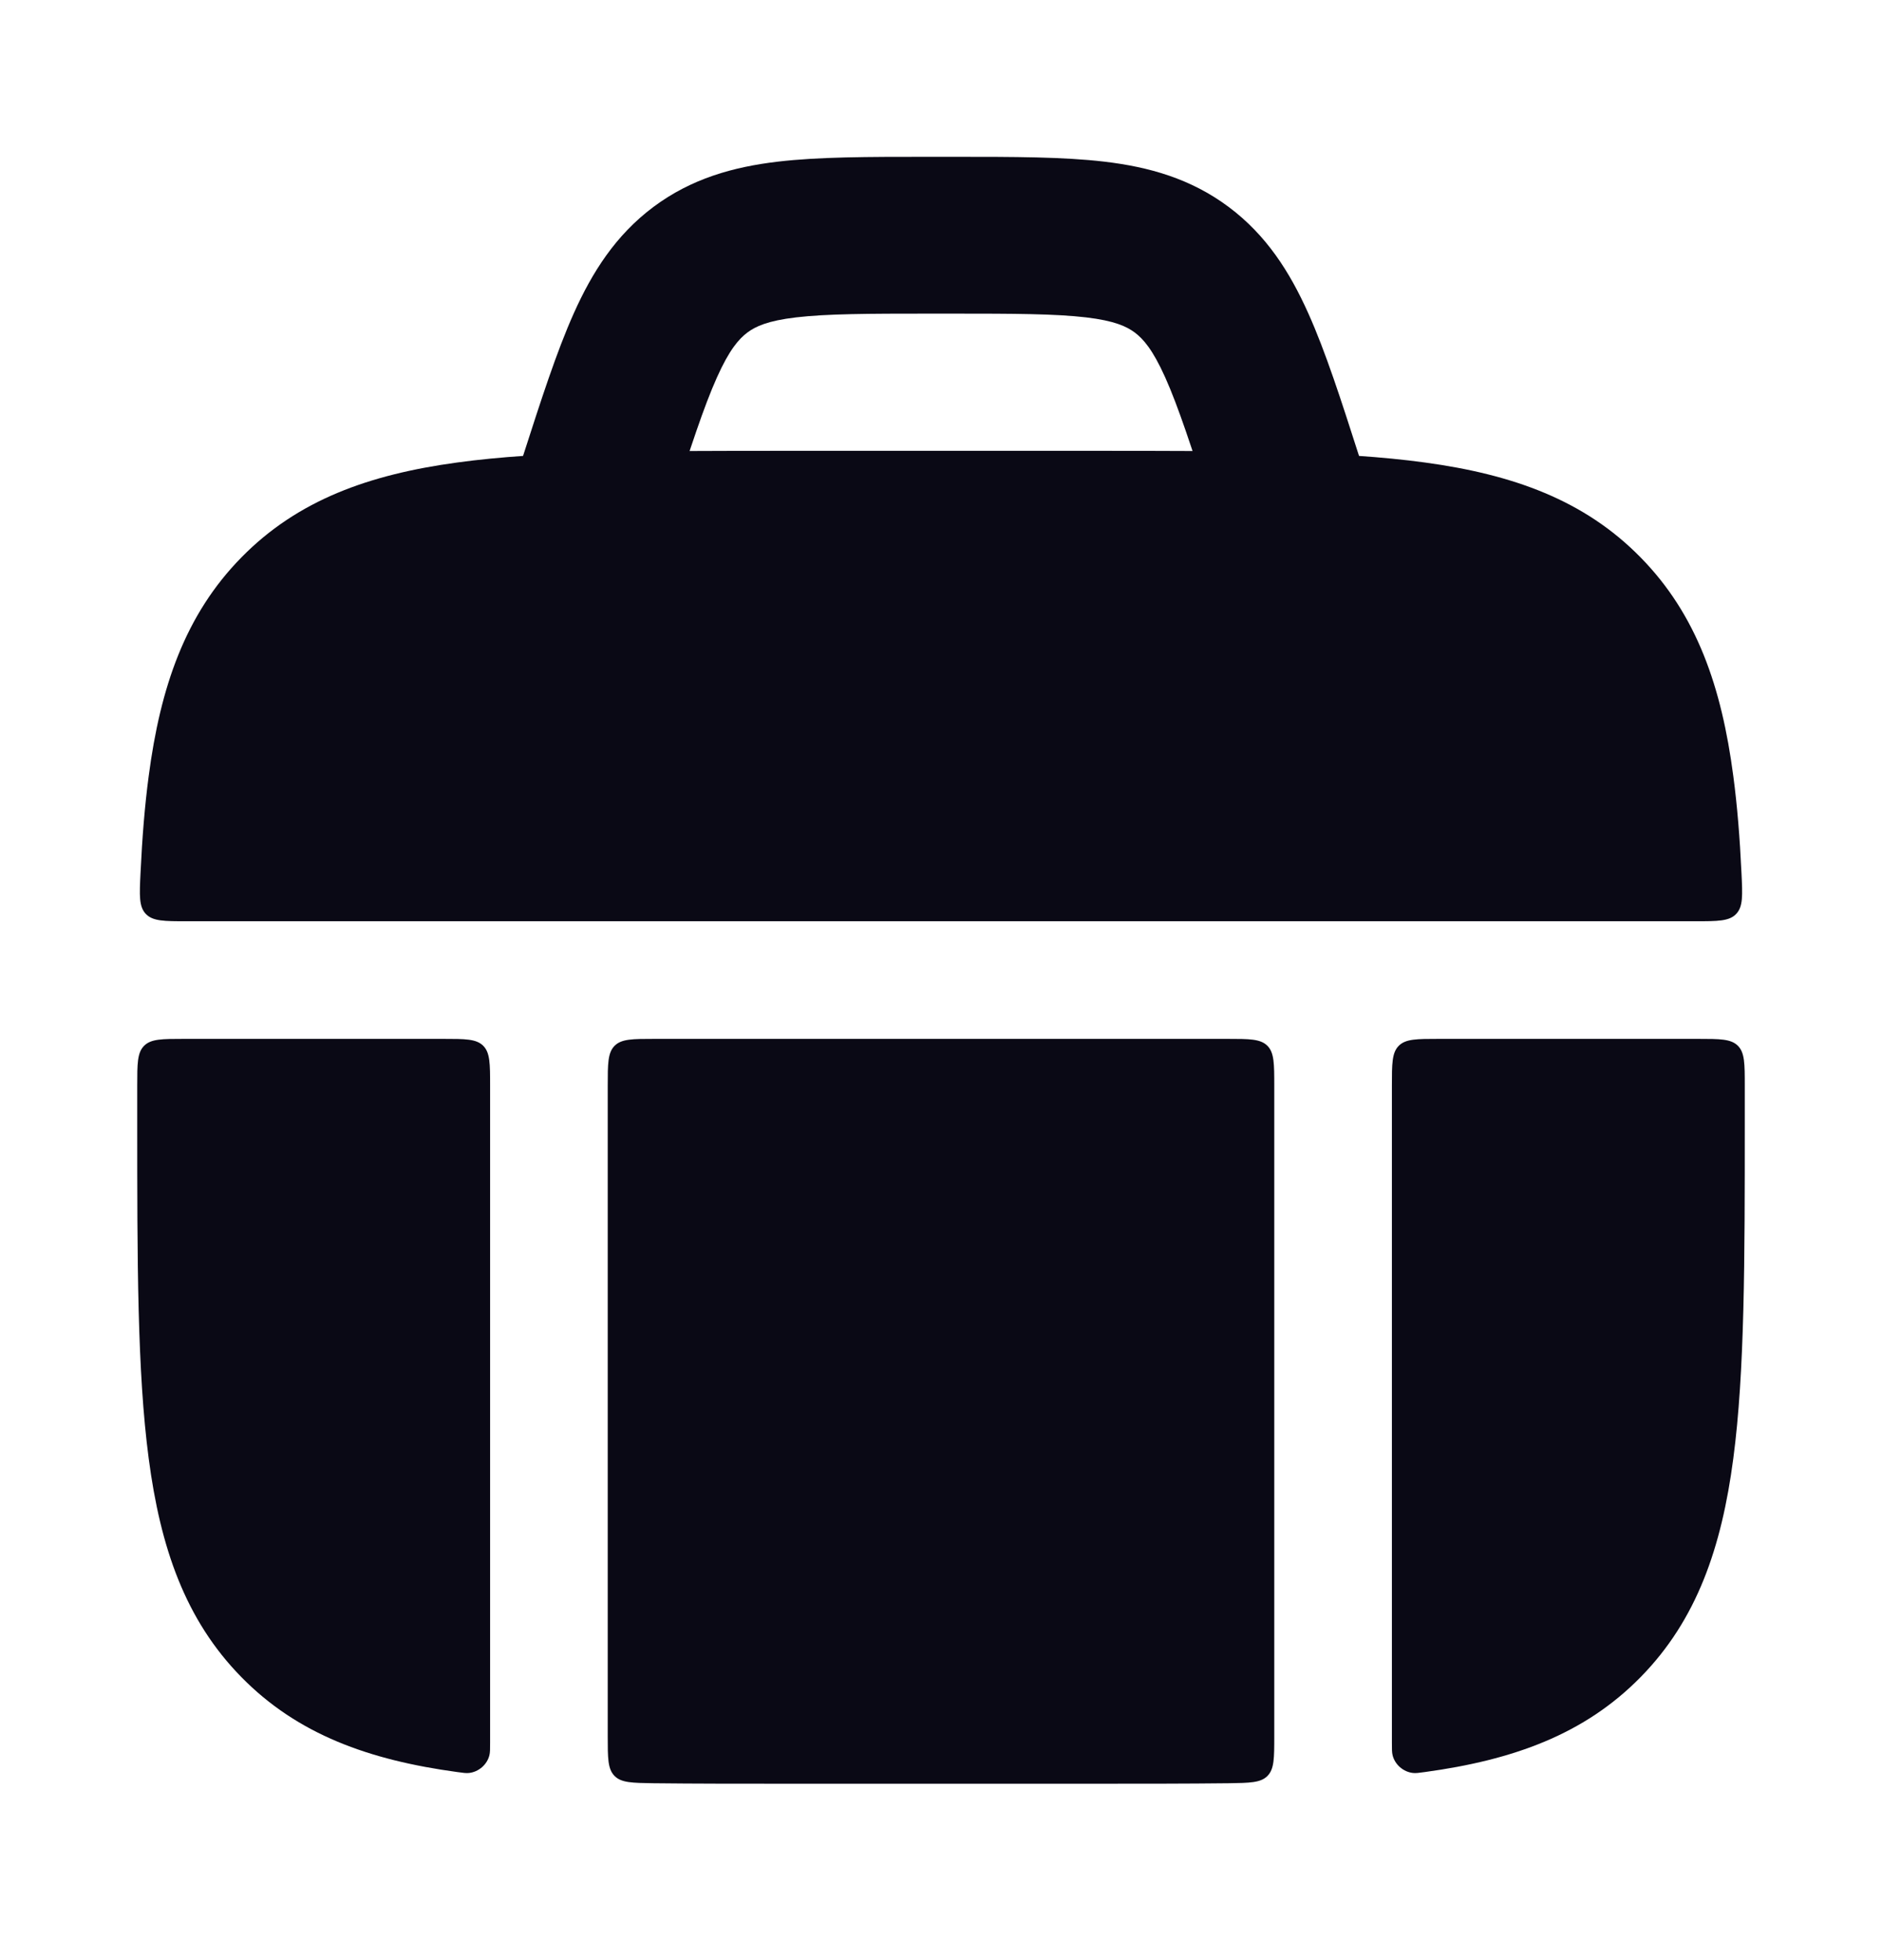
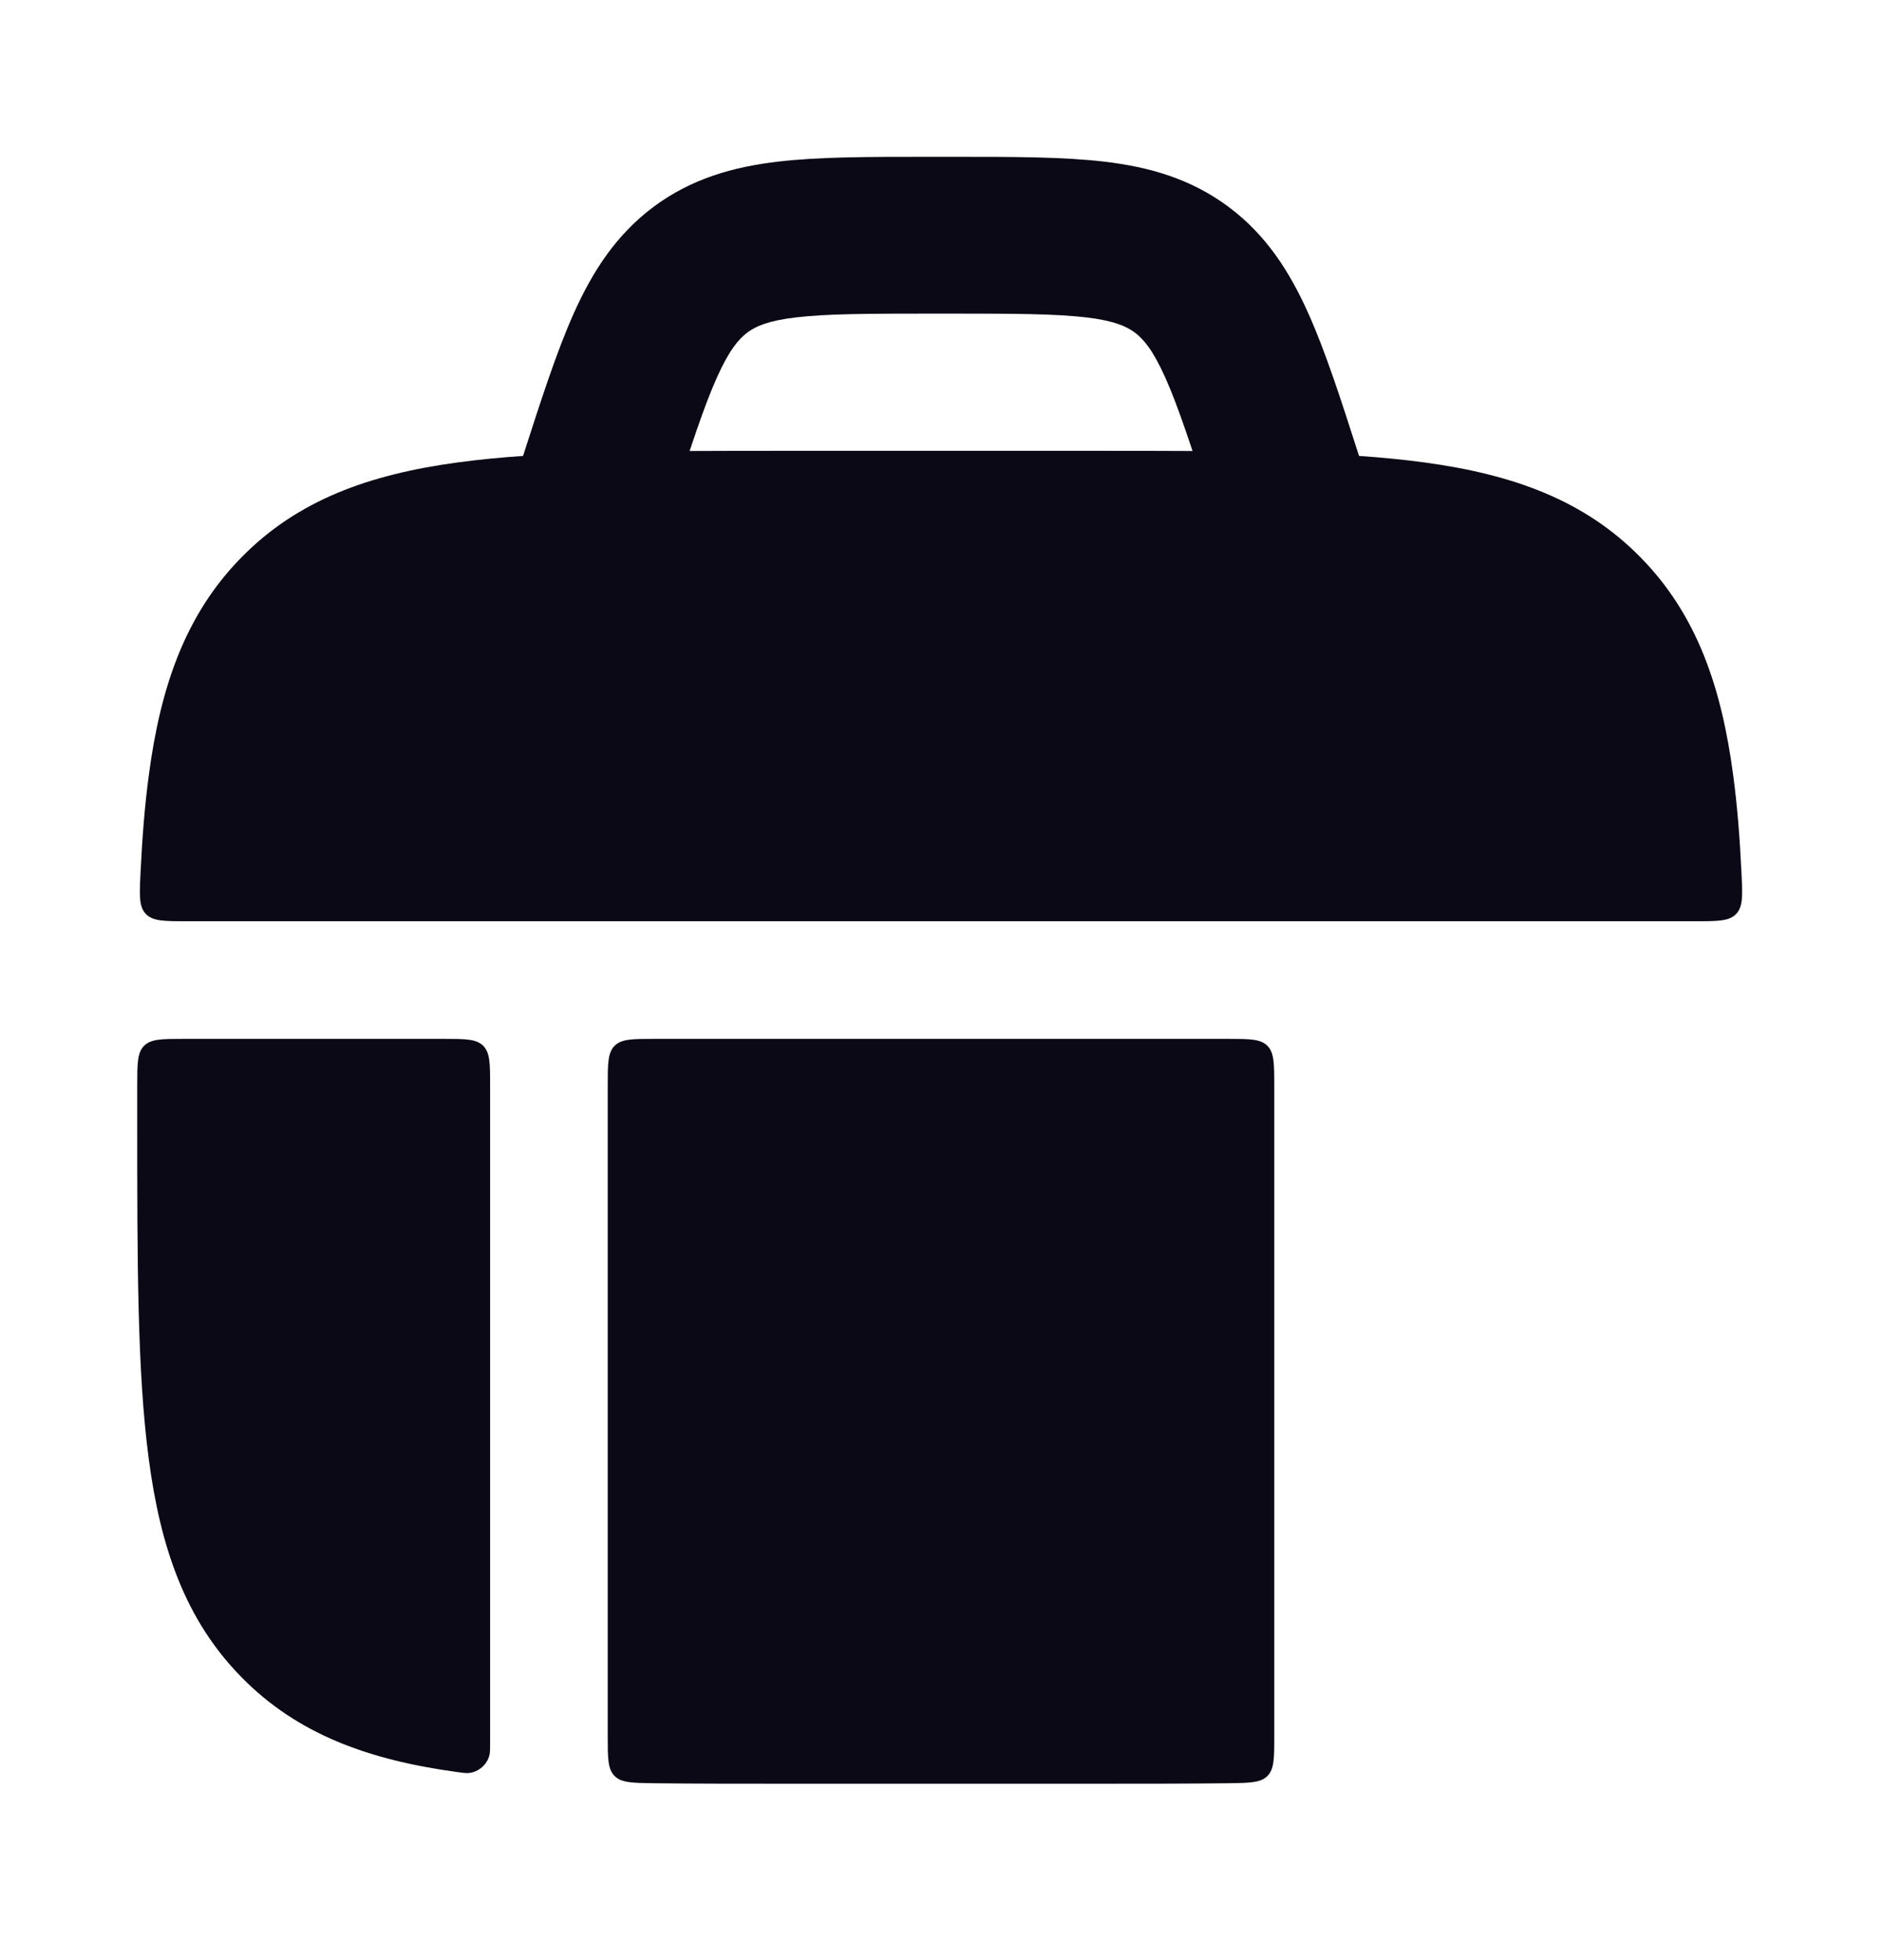
<svg xmlns="http://www.w3.org/2000/svg" width="24" height="25" viewBox="0 0 24 25" fill="none">
  <path d="M13.957 5.75H10.043C8.3 5.75 6.914 5.75 5.829 5.899C4.708 6.052 3.796 6.377 3.078 7.11C2.361 7.84 2.045 8.764 1.896 9.9C1.846 10.275 1.813 10.686 1.792 11.134C1.778 11.421 1.771 11.564 1.86 11.657C1.949 11.75 2.094 11.75 2.386 11.75H21.614C21.906 11.75 22.052 11.75 22.14 11.657C22.229 11.564 22.222 11.421 22.208 11.134C22.187 10.686 22.154 10.275 22.104 9.9C21.955 8.764 21.639 7.84 20.922 7.11C20.204 6.377 19.292 6.052 18.172 5.899C17.086 5.75 15.7 5.75 13.957 5.75Z" fill="#0A0915" />
-   <path d="M22.25 13.848C22.25 13.566 22.25 13.426 22.162 13.338C22.074 13.25 21.933 13.25 21.651 13.25H18.35C18.067 13.25 17.926 13.25 17.838 13.338C17.75 13.426 17.75 13.567 17.75 13.85V22.226C17.75 22.31 17.75 22.351 17.759 22.387C17.788 22.506 17.896 22.6 18.019 22.613C18.055 22.617 18.094 22.612 18.172 22.601C19.292 22.448 20.204 22.123 20.922 21.39C21.639 20.66 21.955 19.736 22.104 18.6C22.25 17.496 22.25 16.085 22.25 14.305V14.195C22.25 14.078 22.25 13.962 22.25 13.848Z" fill="#0A0915" />
  <path d="M15.665 22.744C15.94 22.74 16.077 22.738 16.163 22.651C16.25 22.563 16.25 22.425 16.25 22.148V13.85C16.25 13.567 16.25 13.426 16.162 13.338C16.074 13.25 15.933 13.25 15.65 13.25H8.35C8.067 13.25 7.926 13.25 7.838 13.338C7.75 13.426 7.75 13.567 7.75 13.85V22.148C7.75 22.425 7.75 22.563 7.837 22.651C7.923 22.738 8.06 22.74 8.335 22.744C8.862 22.75 9.43 22.75 10.043 22.75H13.957C14.57 22.75 15.138 22.75 15.665 22.744Z" fill="#0A0915" />
  <path d="M5.829 22.601C5.906 22.612 5.945 22.617 5.981 22.613C6.104 22.6 6.212 22.506 6.241 22.387C6.25 22.351 6.25 22.31 6.25 22.226V13.85C6.25 13.567 6.25 13.426 6.162 13.338C6.074 13.25 5.933 13.25 5.65 13.25H2.349C2.067 13.25 1.926 13.25 1.838 13.338C1.75 13.426 1.75 13.566 1.75 13.848C1.75 13.962 1.75 14.078 1.75 14.195V14.305C1.75 16.085 1.75 17.496 1.896 18.6C2.045 19.736 2.361 20.66 3.078 21.39C3.796 22.123 4.708 22.448 5.829 22.601Z" fill="#0A0915" />
  <path fill-rule="evenodd" clip-rule="evenodd" d="M11.814 2C11.939 2 12.064 2 12.188 2C12.923 2 13.56 2 14.085 2.062C14.65 2.129 15.183 2.277 15.668 2.639C16.151 3 16.448 3.47 16.683 3.994C16.904 4.485 17.104 5.107 17.337 5.834L17.453 6.194L15.549 6.806L15.45 6.497C15.195 5.705 15.028 5.19 14.859 4.813C14.699 4.456 14.578 4.322 14.471 4.241C14.367 4.164 14.214 4.091 13.85 4.048C13.457 4.002 12.939 4 12.132 4H11.869C11.063 4 10.545 4.002 10.152 4.048C9.787 4.091 9.635 4.164 9.531 4.241C9.424 4.322 9.303 4.456 9.143 4.813C8.974 5.19 8.807 5.705 8.552 6.497L8.453 6.806L6.549 6.194C6.587 6.074 6.626 5.954 6.664 5.834C6.898 5.107 7.098 4.485 7.318 3.994C7.553 3.47 7.851 3 8.333 2.639C8.818 2.277 9.352 2.129 9.917 2.062C10.441 2 11.079 2 11.814 2Z" fill="#0A0915" />
</svg>